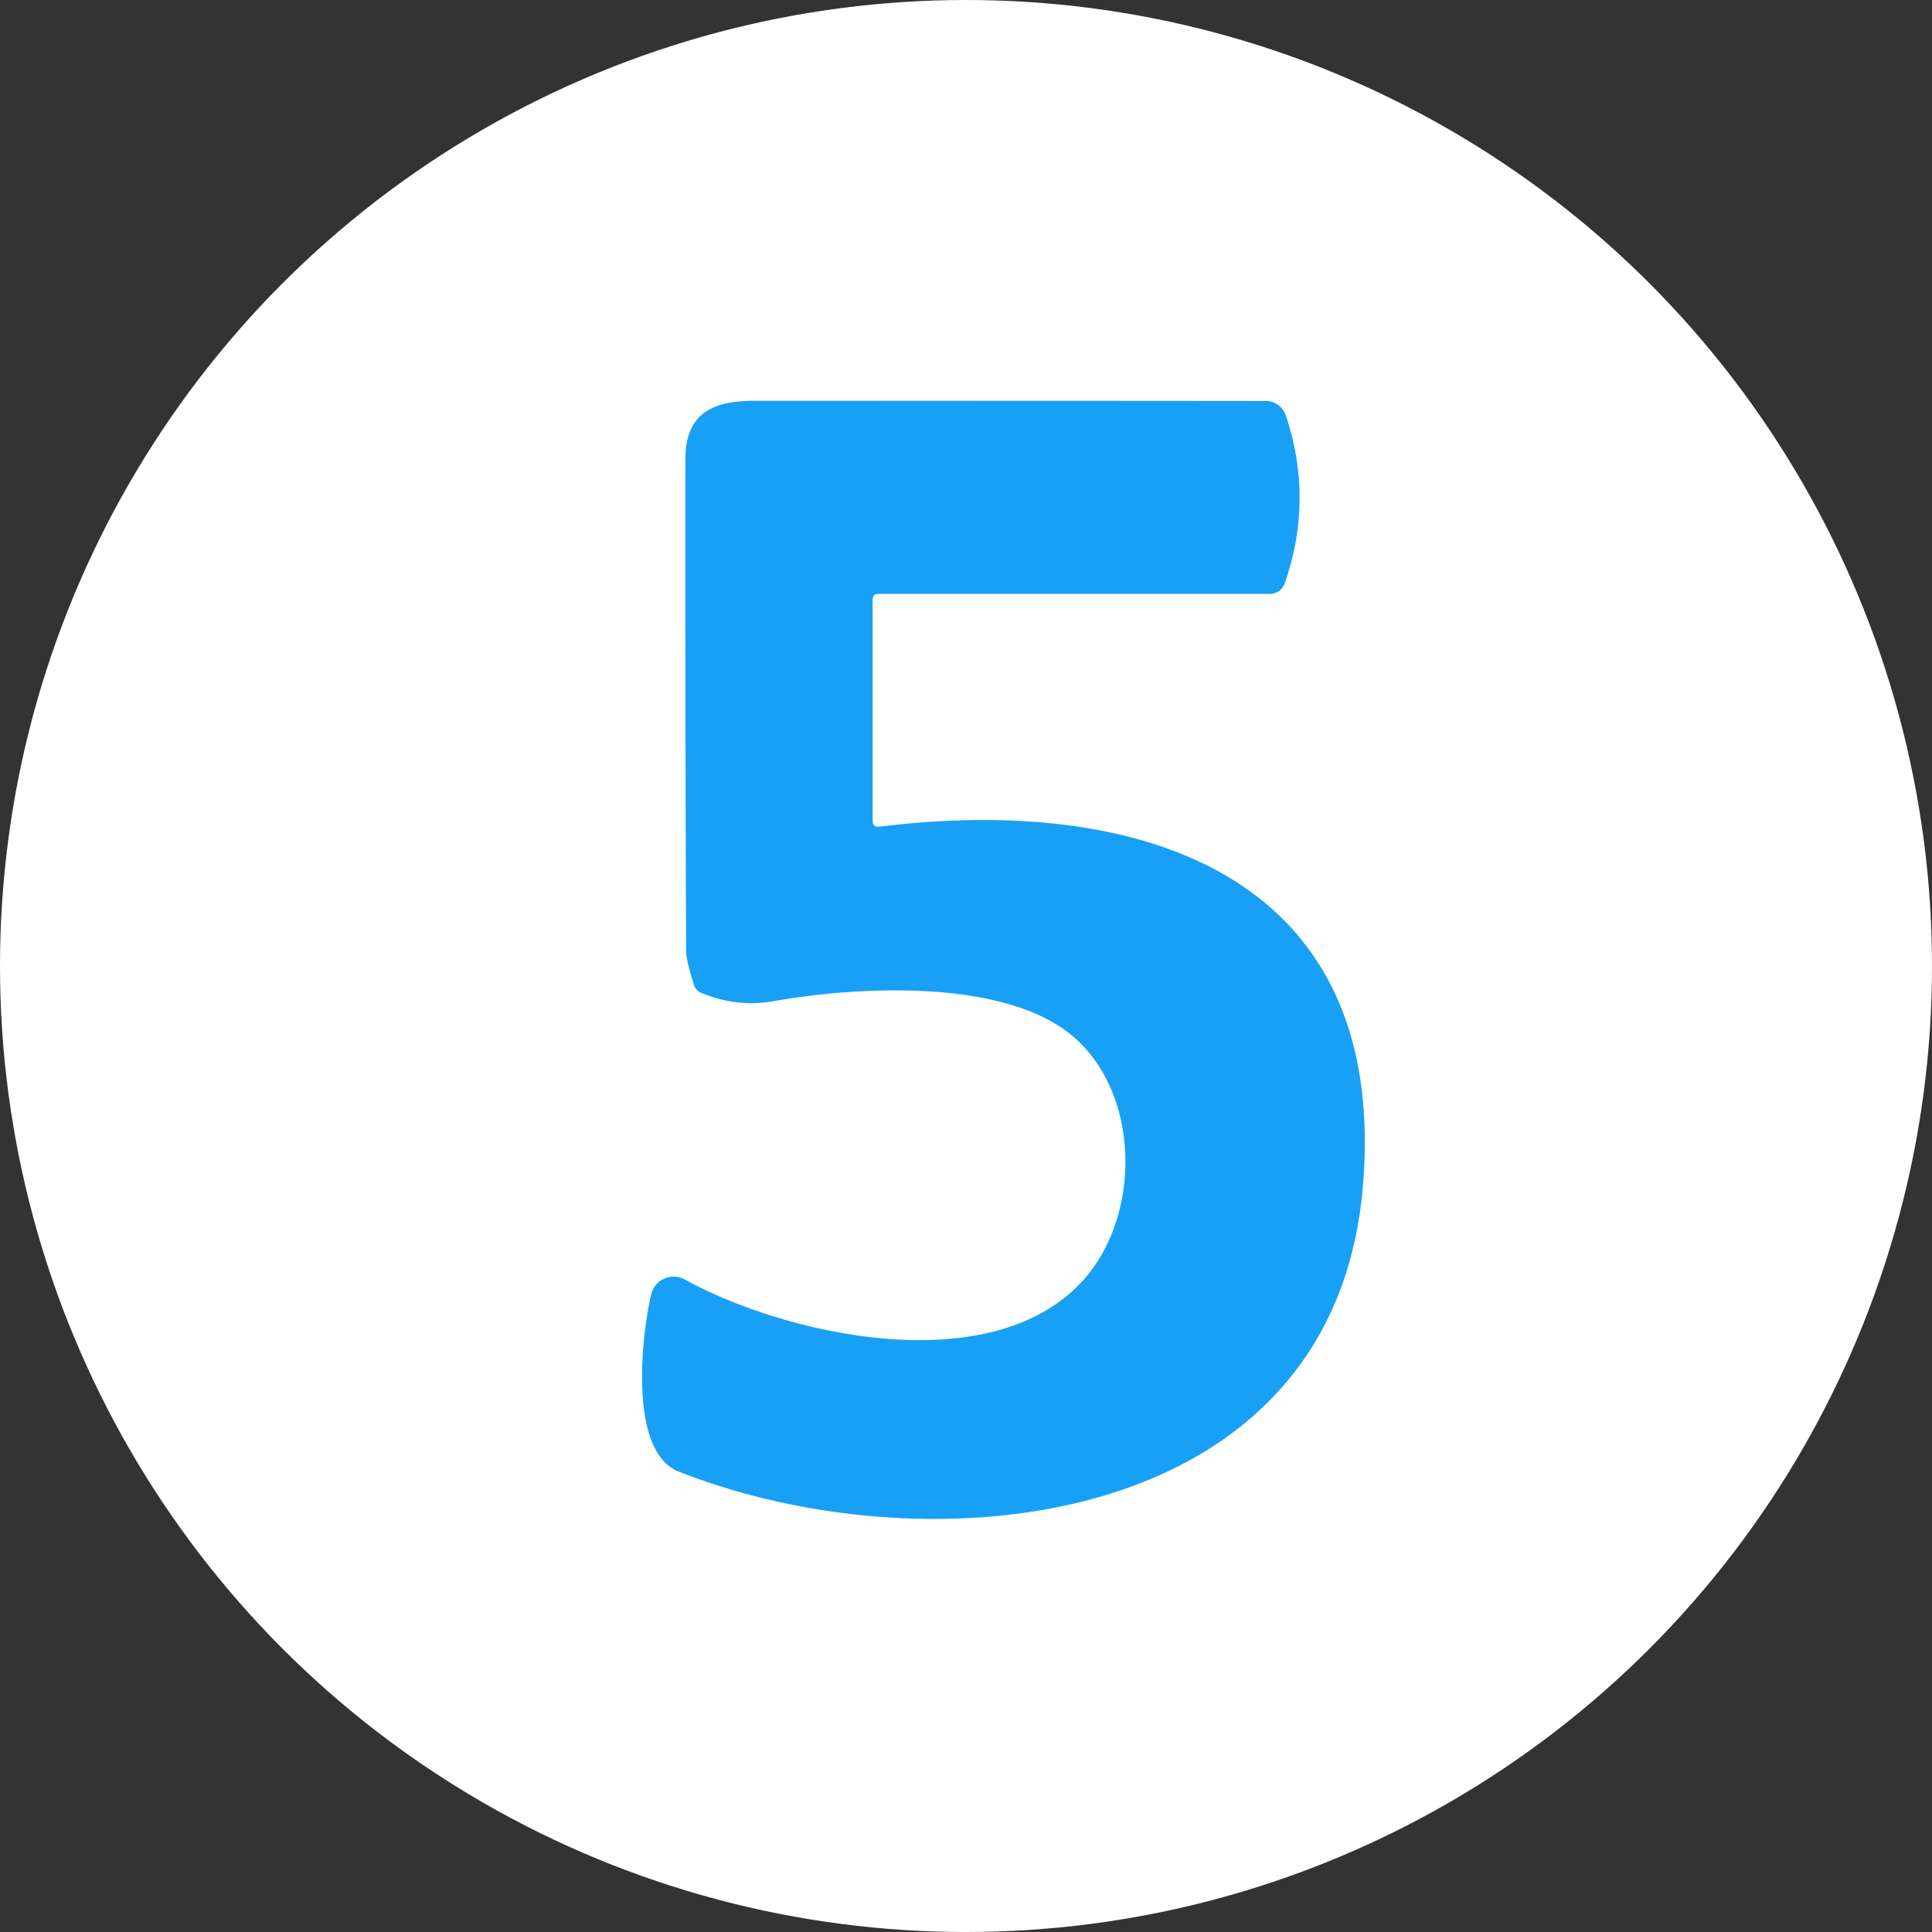
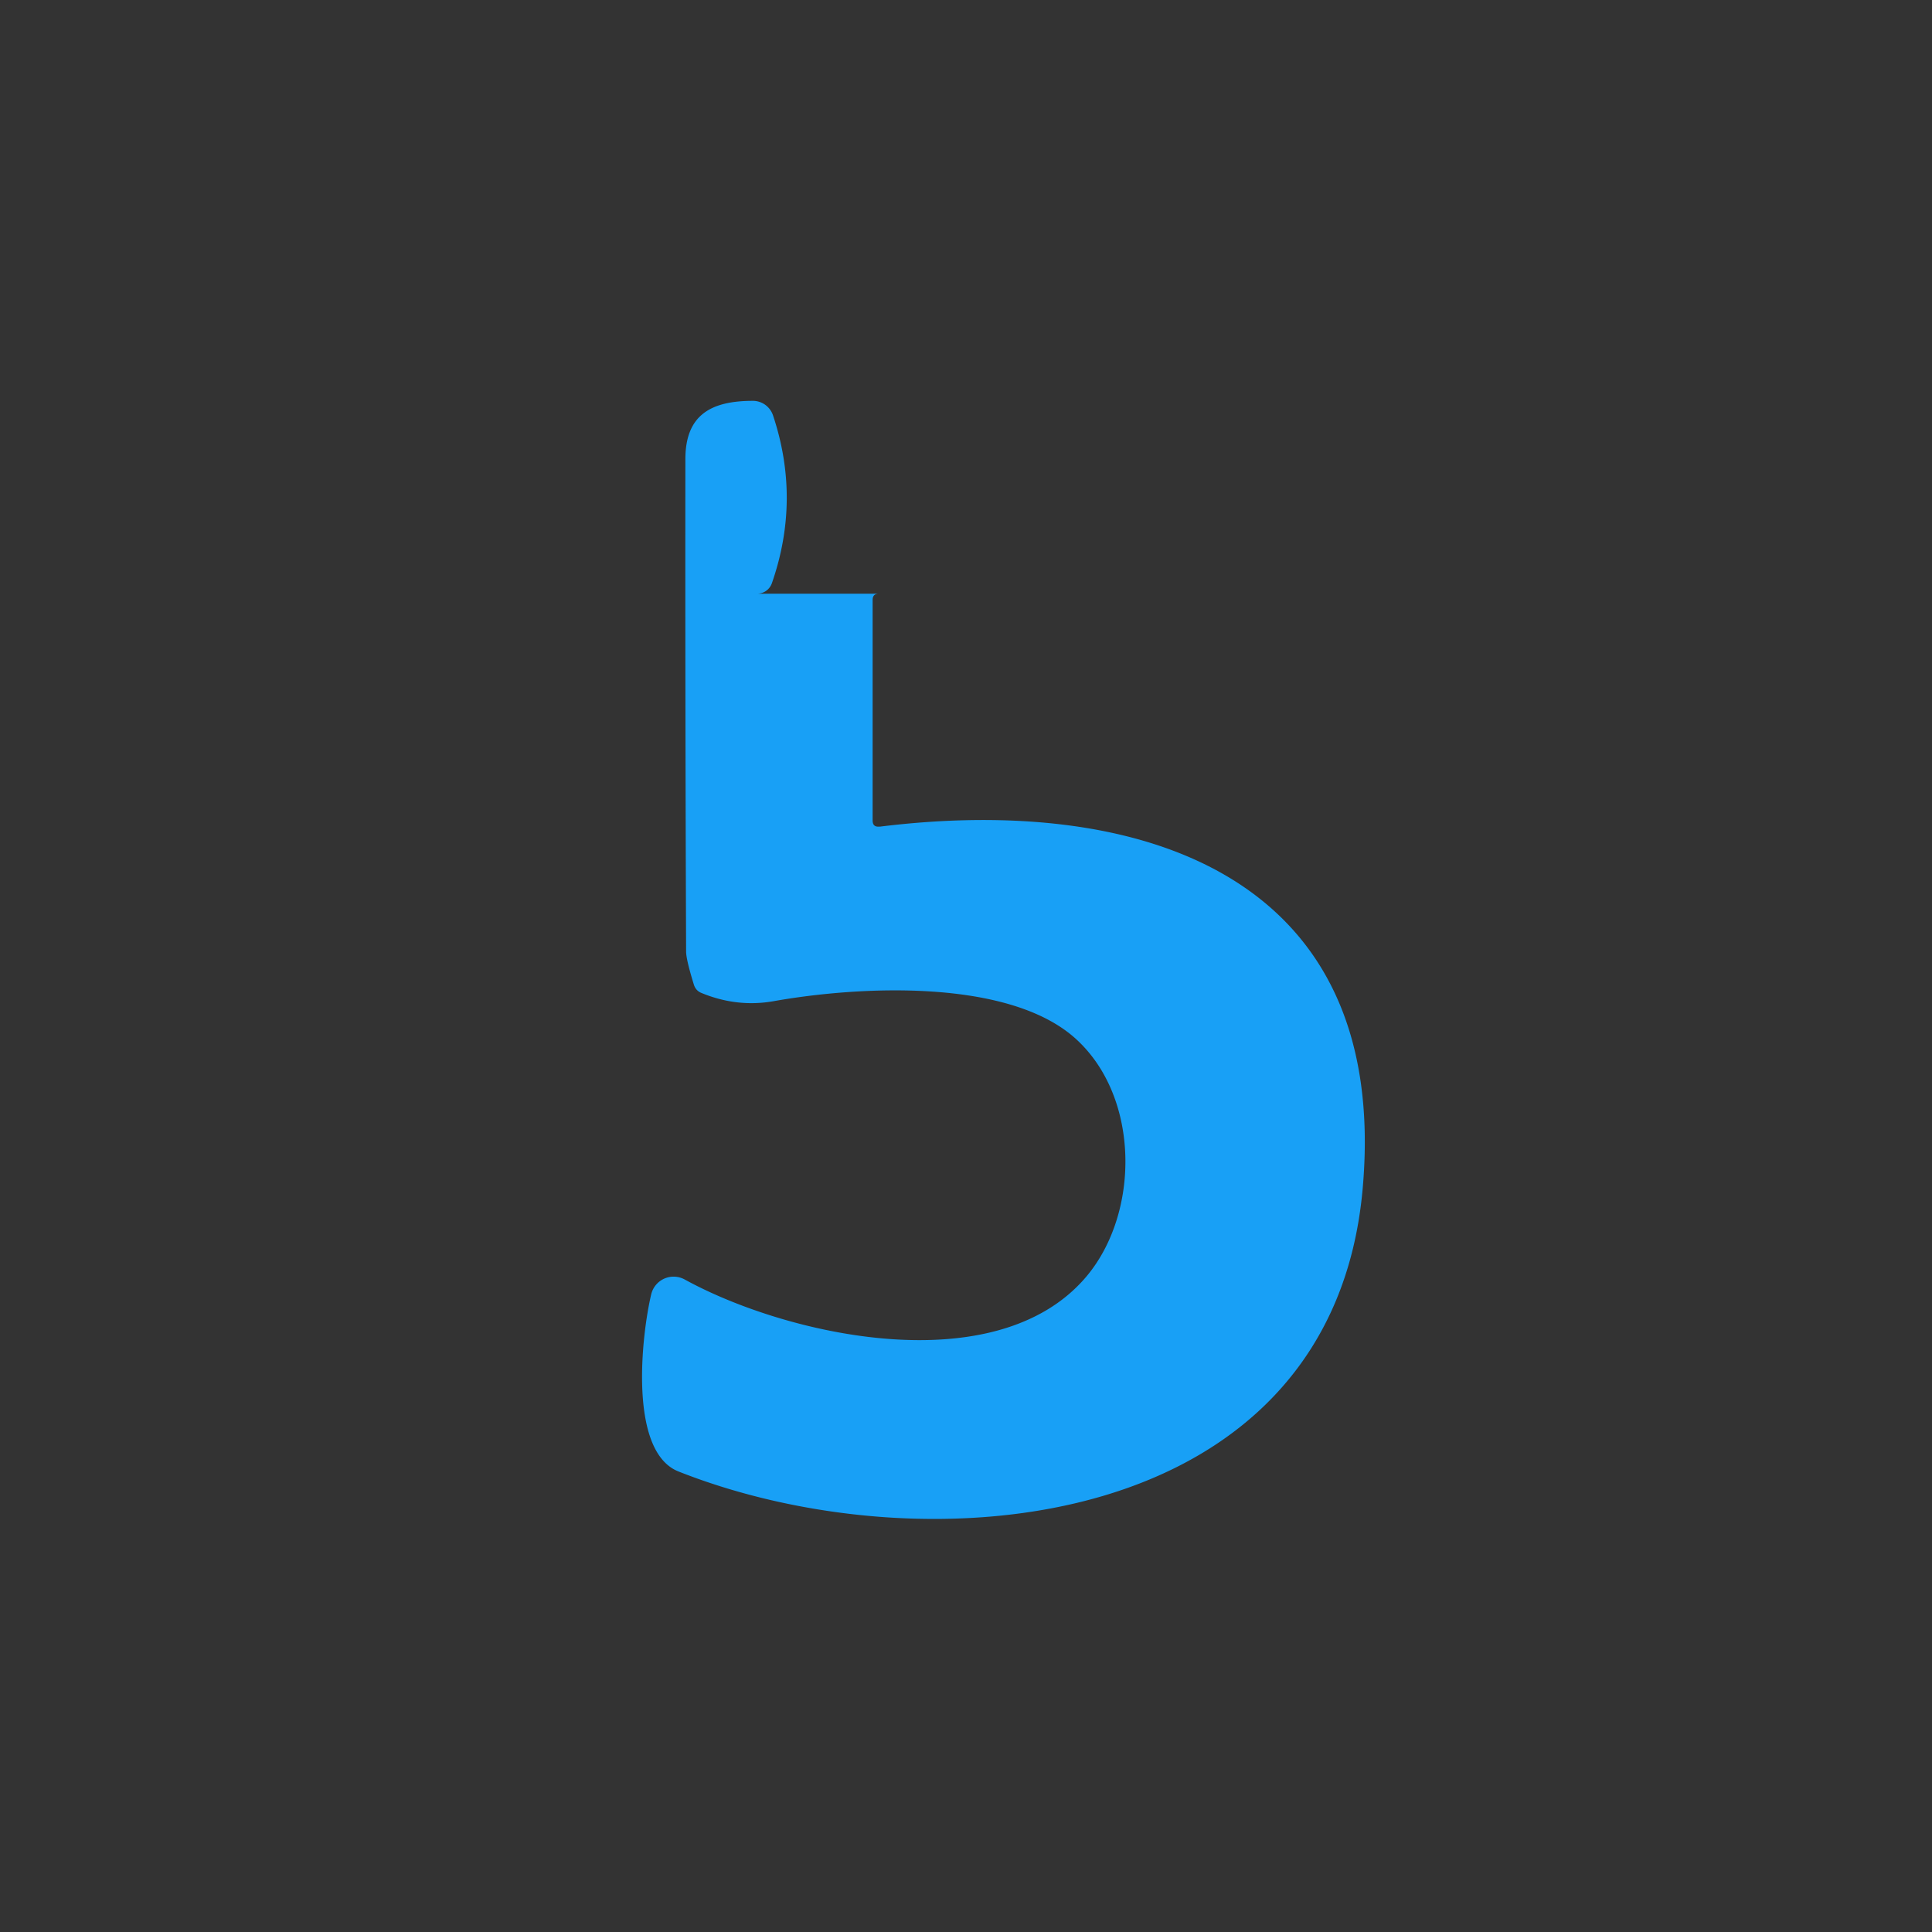
<svg xmlns="http://www.w3.org/2000/svg" version="1.1" viewBox="0 0 200 200" width="200" height="200">
  <rect x="0" y="0" width="200" height="200" fill="#333333" stroke="none" />
-   <circle fill="#ffffff" cx="100" cy="100" r="100" />
-   <path fill="#18a0f6" d="m 91.057,85.577 c 26.779,-3.324 52.911,4.795 50.006,37.473 -3.159,35.558 -44.958,39.515 -70.823,29.278 -5.201,-2.055 -3.831,-14.106 -2.829,-18.331 a 2.385,2.385 0 0 1 3.463,-1.548 c 10.694,5.873 32.272,10.669 41.558,-0.266 5.582,-6.584 5.594,-18.559 -1.028,-24.61 -6.939,-6.343 -22.542,-5.493 -31.308,-3.933 q -3.793,0.672 -7.484,-0.85 -0.596,-0.241 -0.787,-0.875 -0.799,-2.588 -0.799,-3.412 -0.101,-25.485 -0.076,-50.97 c 0,-4.579 2.651,-6.038 6.99,-6.038 q 26.487,-0.013 53.089,0.013 a 2.207,2.195 80.6 0 1 2.08,1.497 q 2.905,8.702 -0.114,17.379 a 1.624,1.624 0 0 1 -1.535,1.091 H 90.968 q -0.634,0 -0.634,0.634 v 22.834 q 0,0.723 0.723,0.634 z" stroke-width="1" />
+   <path fill="#18a0f6" d="m 91.057,85.577 c 26.779,-3.324 52.911,4.795 50.006,37.473 -3.159,35.558 -44.958,39.515 -70.823,29.278 -5.201,-2.055 -3.831,-14.106 -2.829,-18.331 a 2.385,2.385 0 0 1 3.463,-1.548 c 10.694,5.873 32.272,10.669 41.558,-0.266 5.582,-6.584 5.594,-18.559 -1.028,-24.61 -6.939,-6.343 -22.542,-5.493 -31.308,-3.933 q -3.793,0.672 -7.484,-0.85 -0.596,-0.241 -0.787,-0.875 -0.799,-2.588 -0.799,-3.412 -0.101,-25.485 -0.076,-50.97 c 0,-4.579 2.651,-6.038 6.99,-6.038 a 2.207,2.195 80.6 0 1 2.08,1.497 q 2.905,8.702 -0.114,17.379 a 1.624,1.624 0 0 1 -1.535,1.091 H 90.968 q -0.634,0 -0.634,0.634 v 22.834 q 0,0.723 0.723,0.634 z" stroke-width="1" />
</svg>